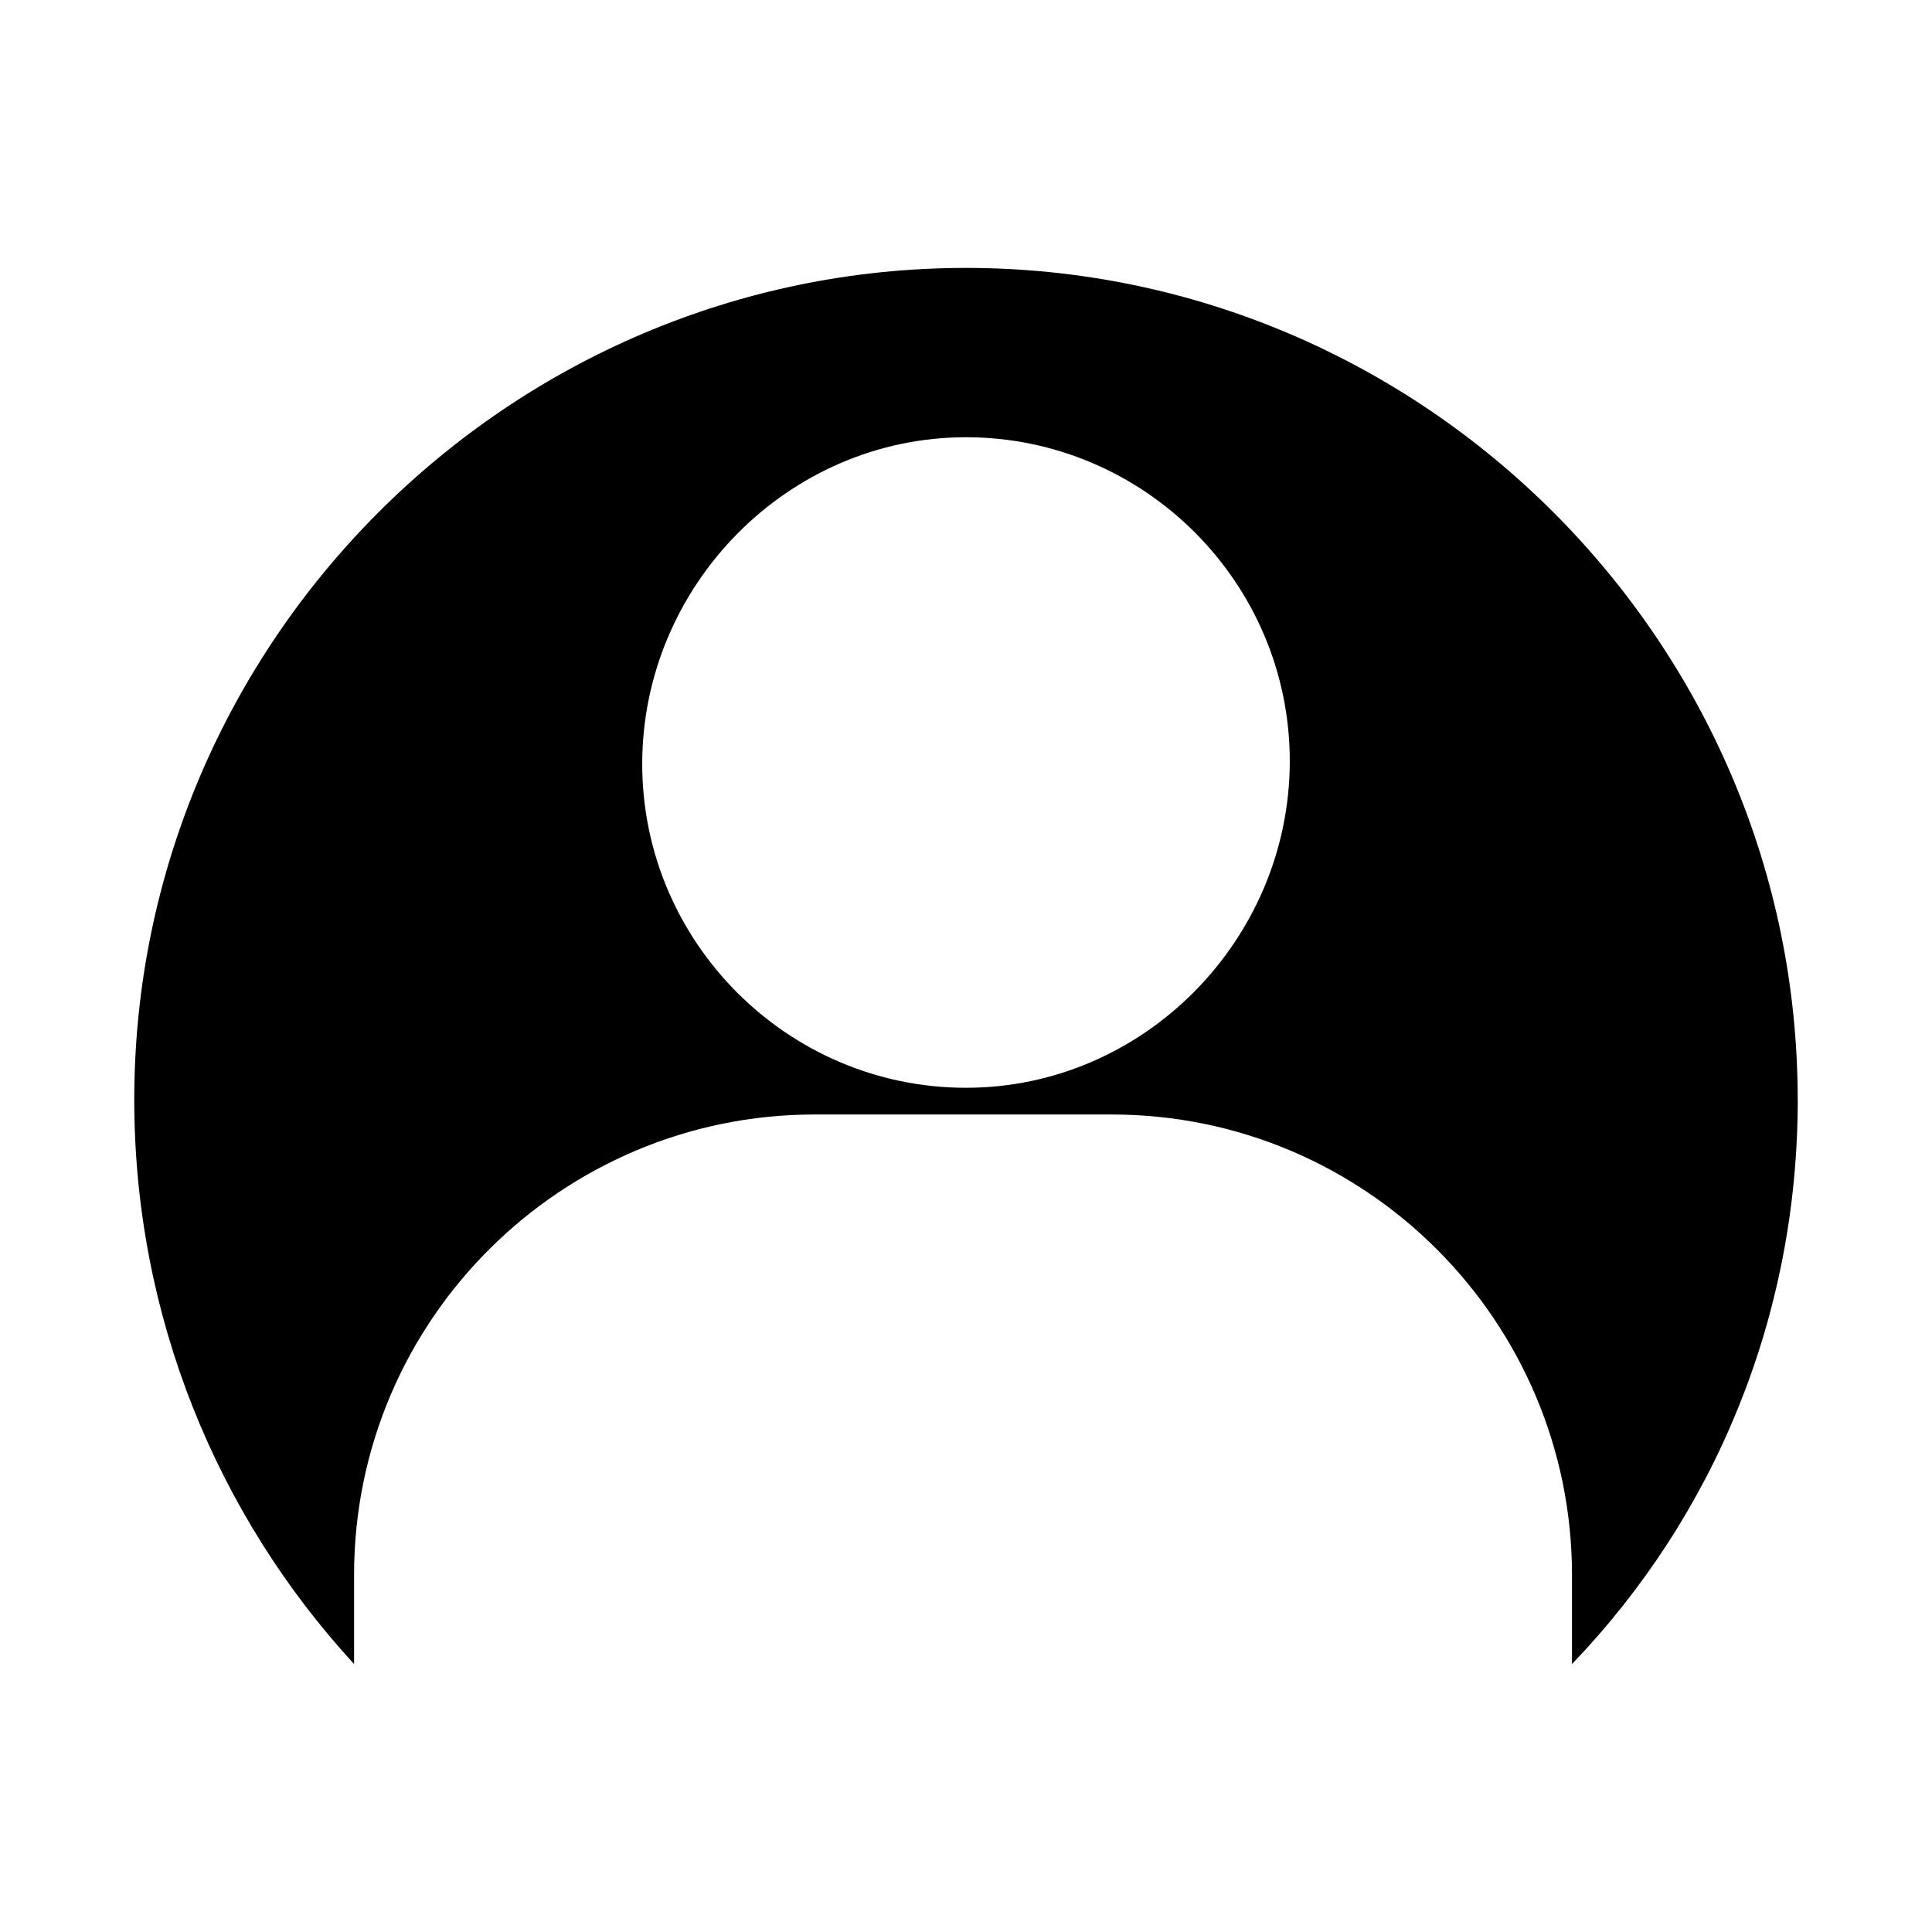
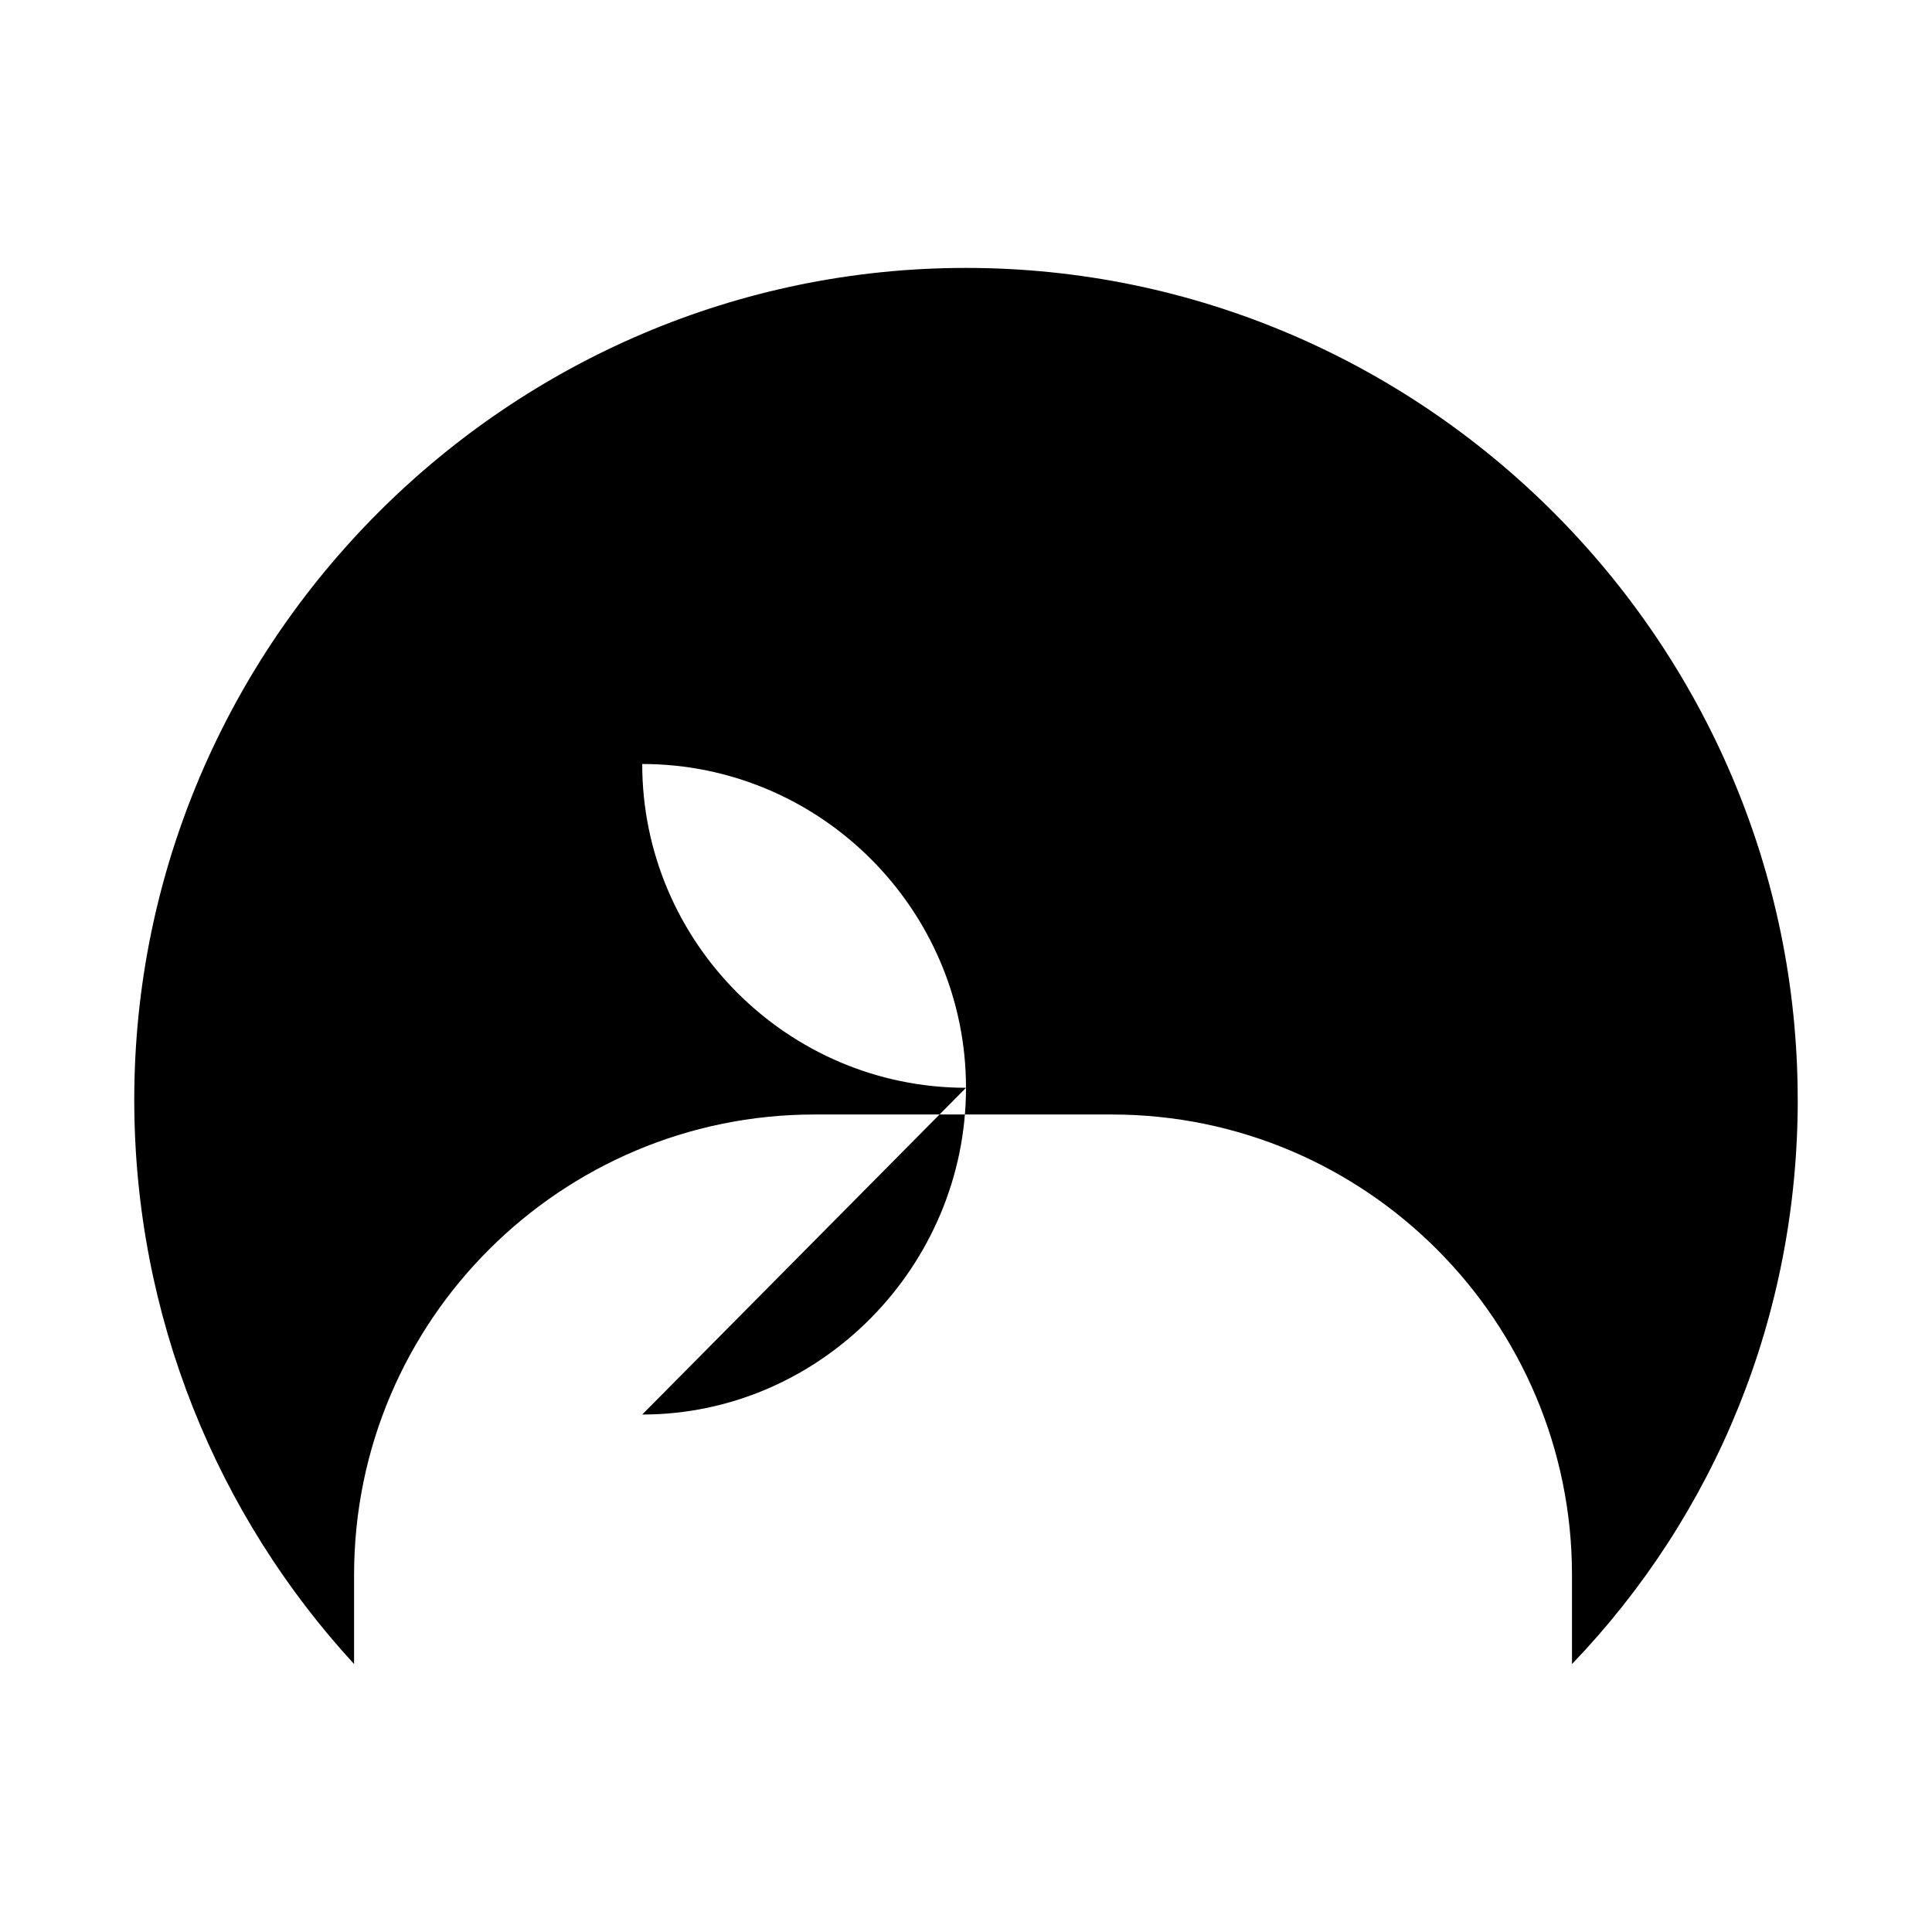
<svg xmlns="http://www.w3.org/2000/svg" fill="#000000" width="800px" height="800px" version="1.1" viewBox="144 144 512 512">
-   <path d="m620.41 435.42c0-121.23-99.188-220.42-220.42-220.42-121.23 0.004-220.41 99.191-220.41 220.42 0 57.465 22.043 110.21 58.254 149.57v-23.617c0-67.699 55.105-122.02 122.02-122.02h78.719c67.699 0 122.02 55.105 122.02 122.02v23.617c37.789-39.359 59.828-92.105 59.828-149.57zm-220.41-3.148c-47.23 0-85.805-38.574-85.805-85.805s38.57-86.594 85.805-86.594c47.23 0 85.805 38.574 85.805 85.805 0 47.234-38.574 86.594-85.805 86.594z" />
+   <path d="m620.41 435.42c0-121.23-99.188-220.42-220.42-220.42-121.23 0.004-220.41 99.191-220.41 220.42 0 57.465 22.043 110.21 58.254 149.57v-23.617c0-67.699 55.105-122.02 122.02-122.02h78.719c67.699 0 122.02 55.105 122.02 122.02v23.617c37.789-39.359 59.828-92.105 59.828-149.57zm-220.41-3.148c-47.23 0-85.805-38.574-85.805-85.805c47.23 0 85.805 38.574 85.805 85.805 0 47.234-38.574 86.594-85.805 86.594z" />
</svg>